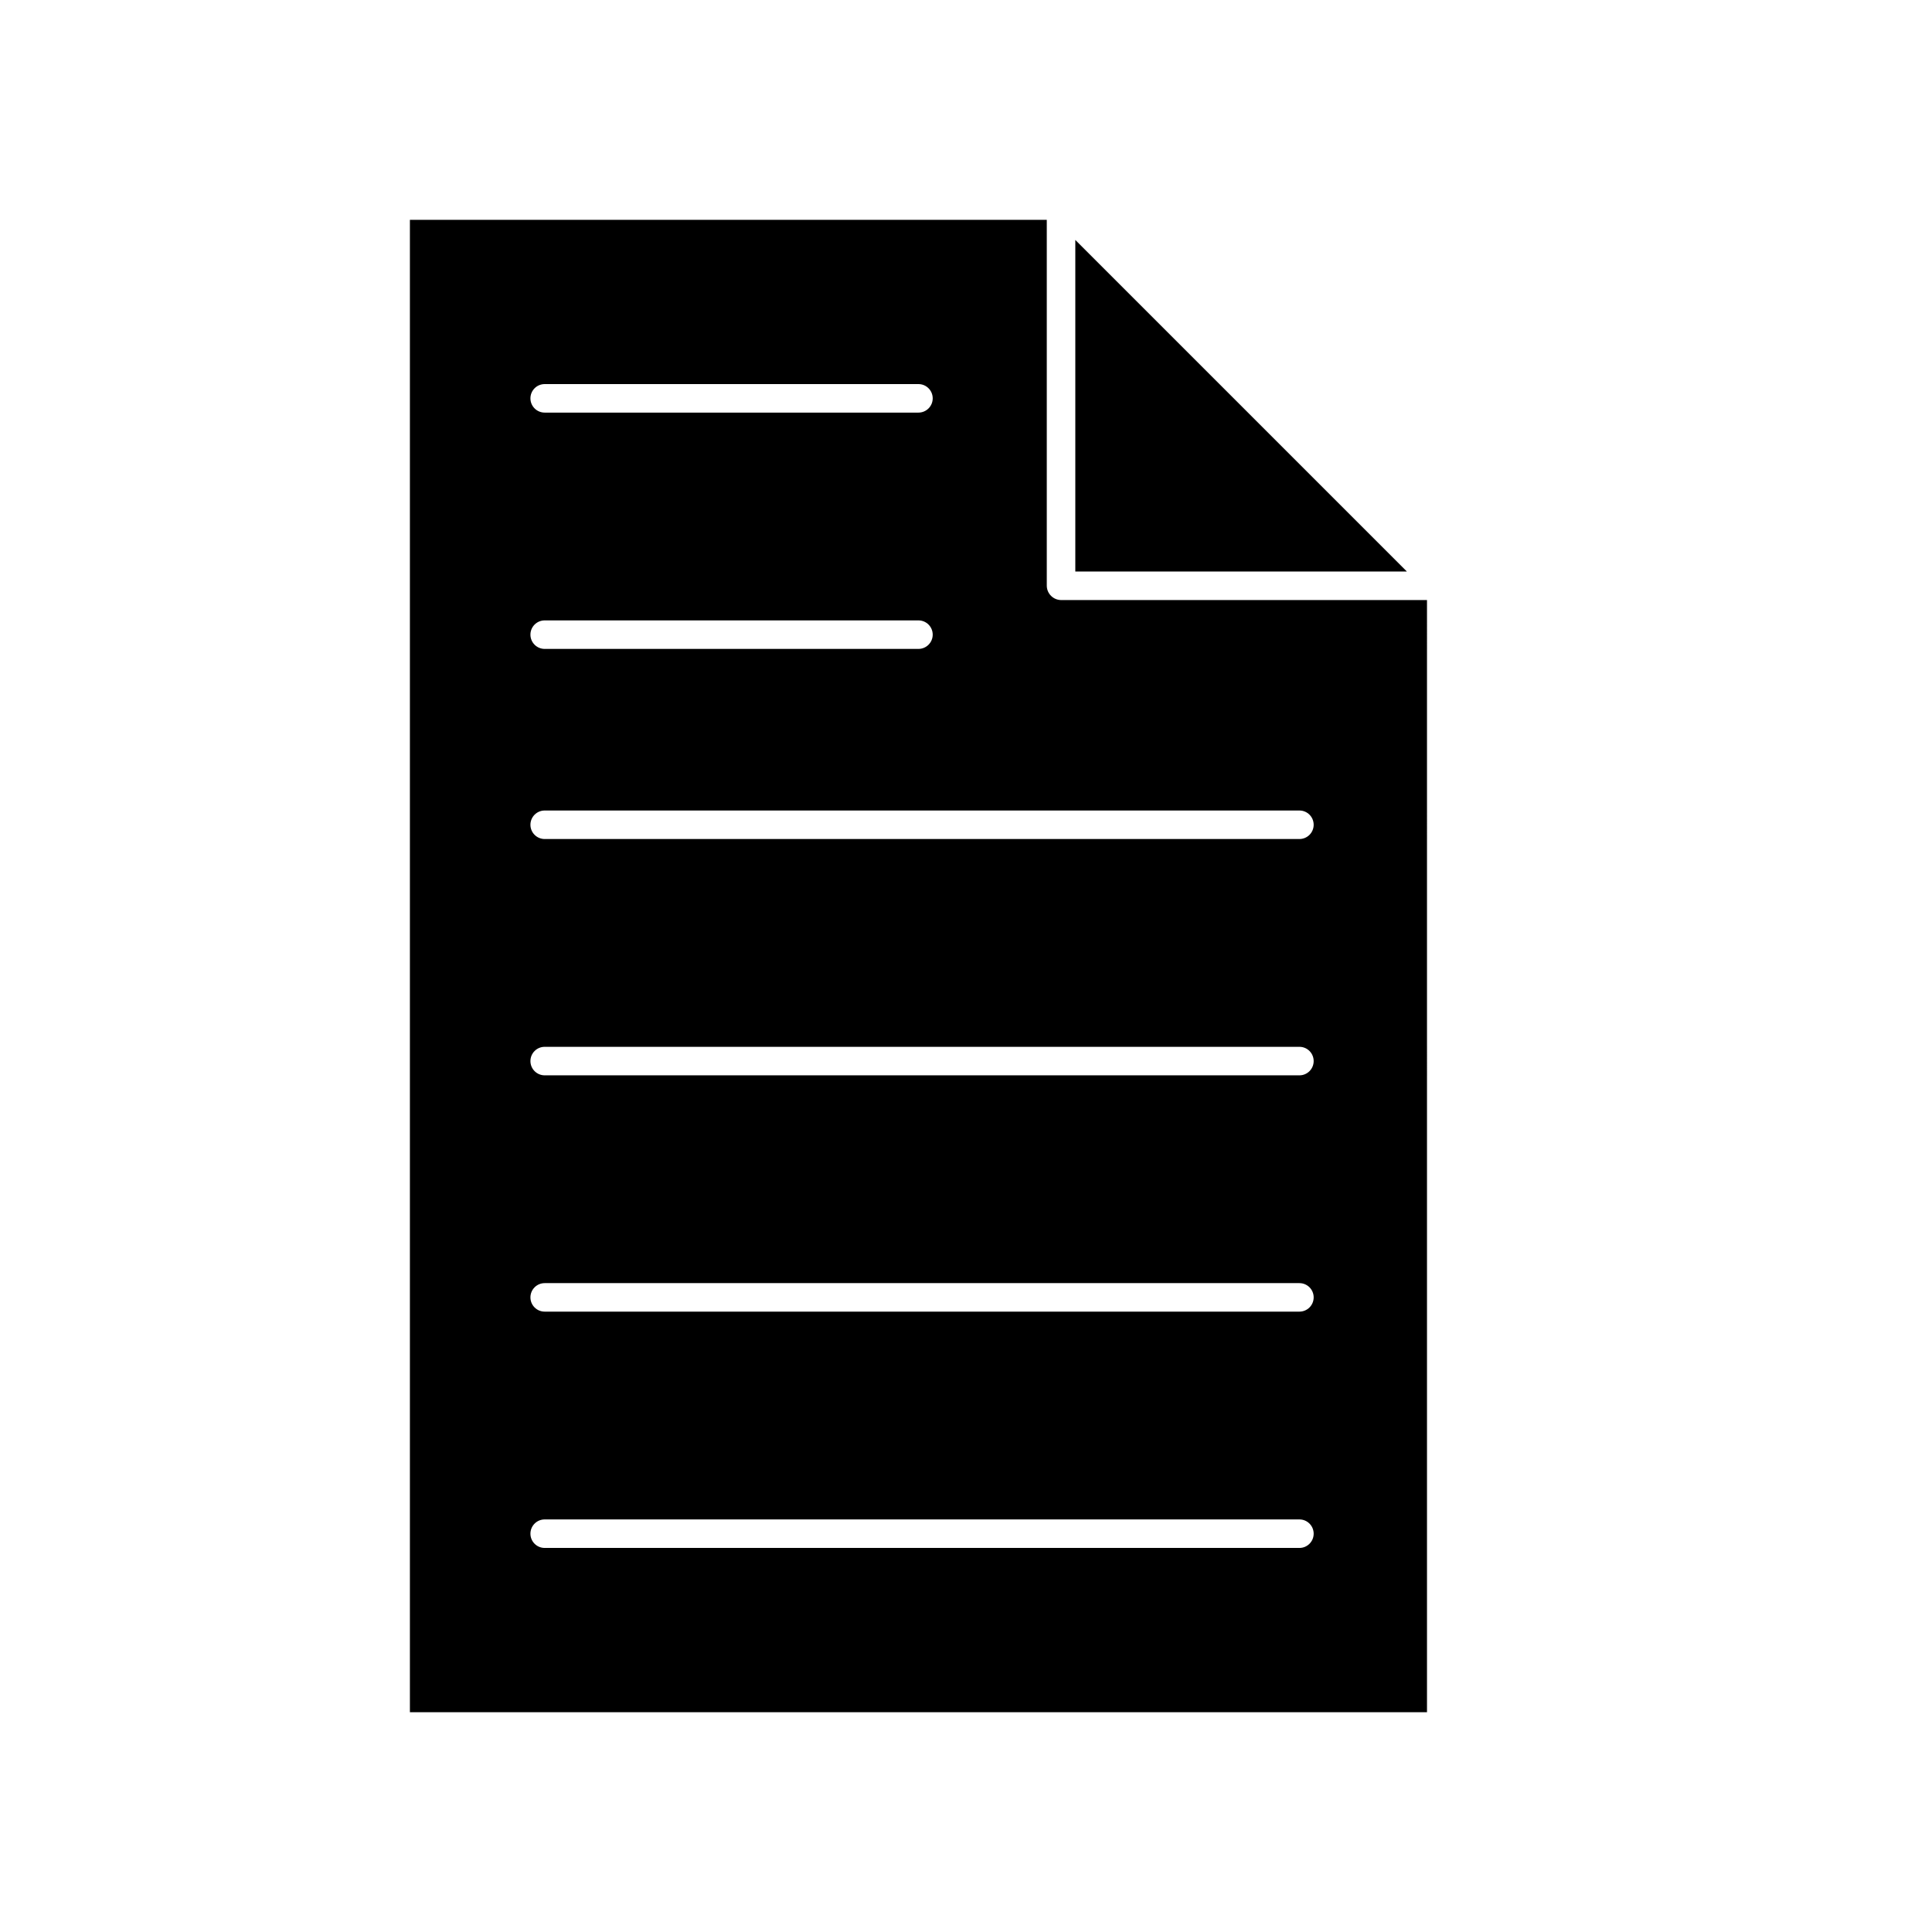
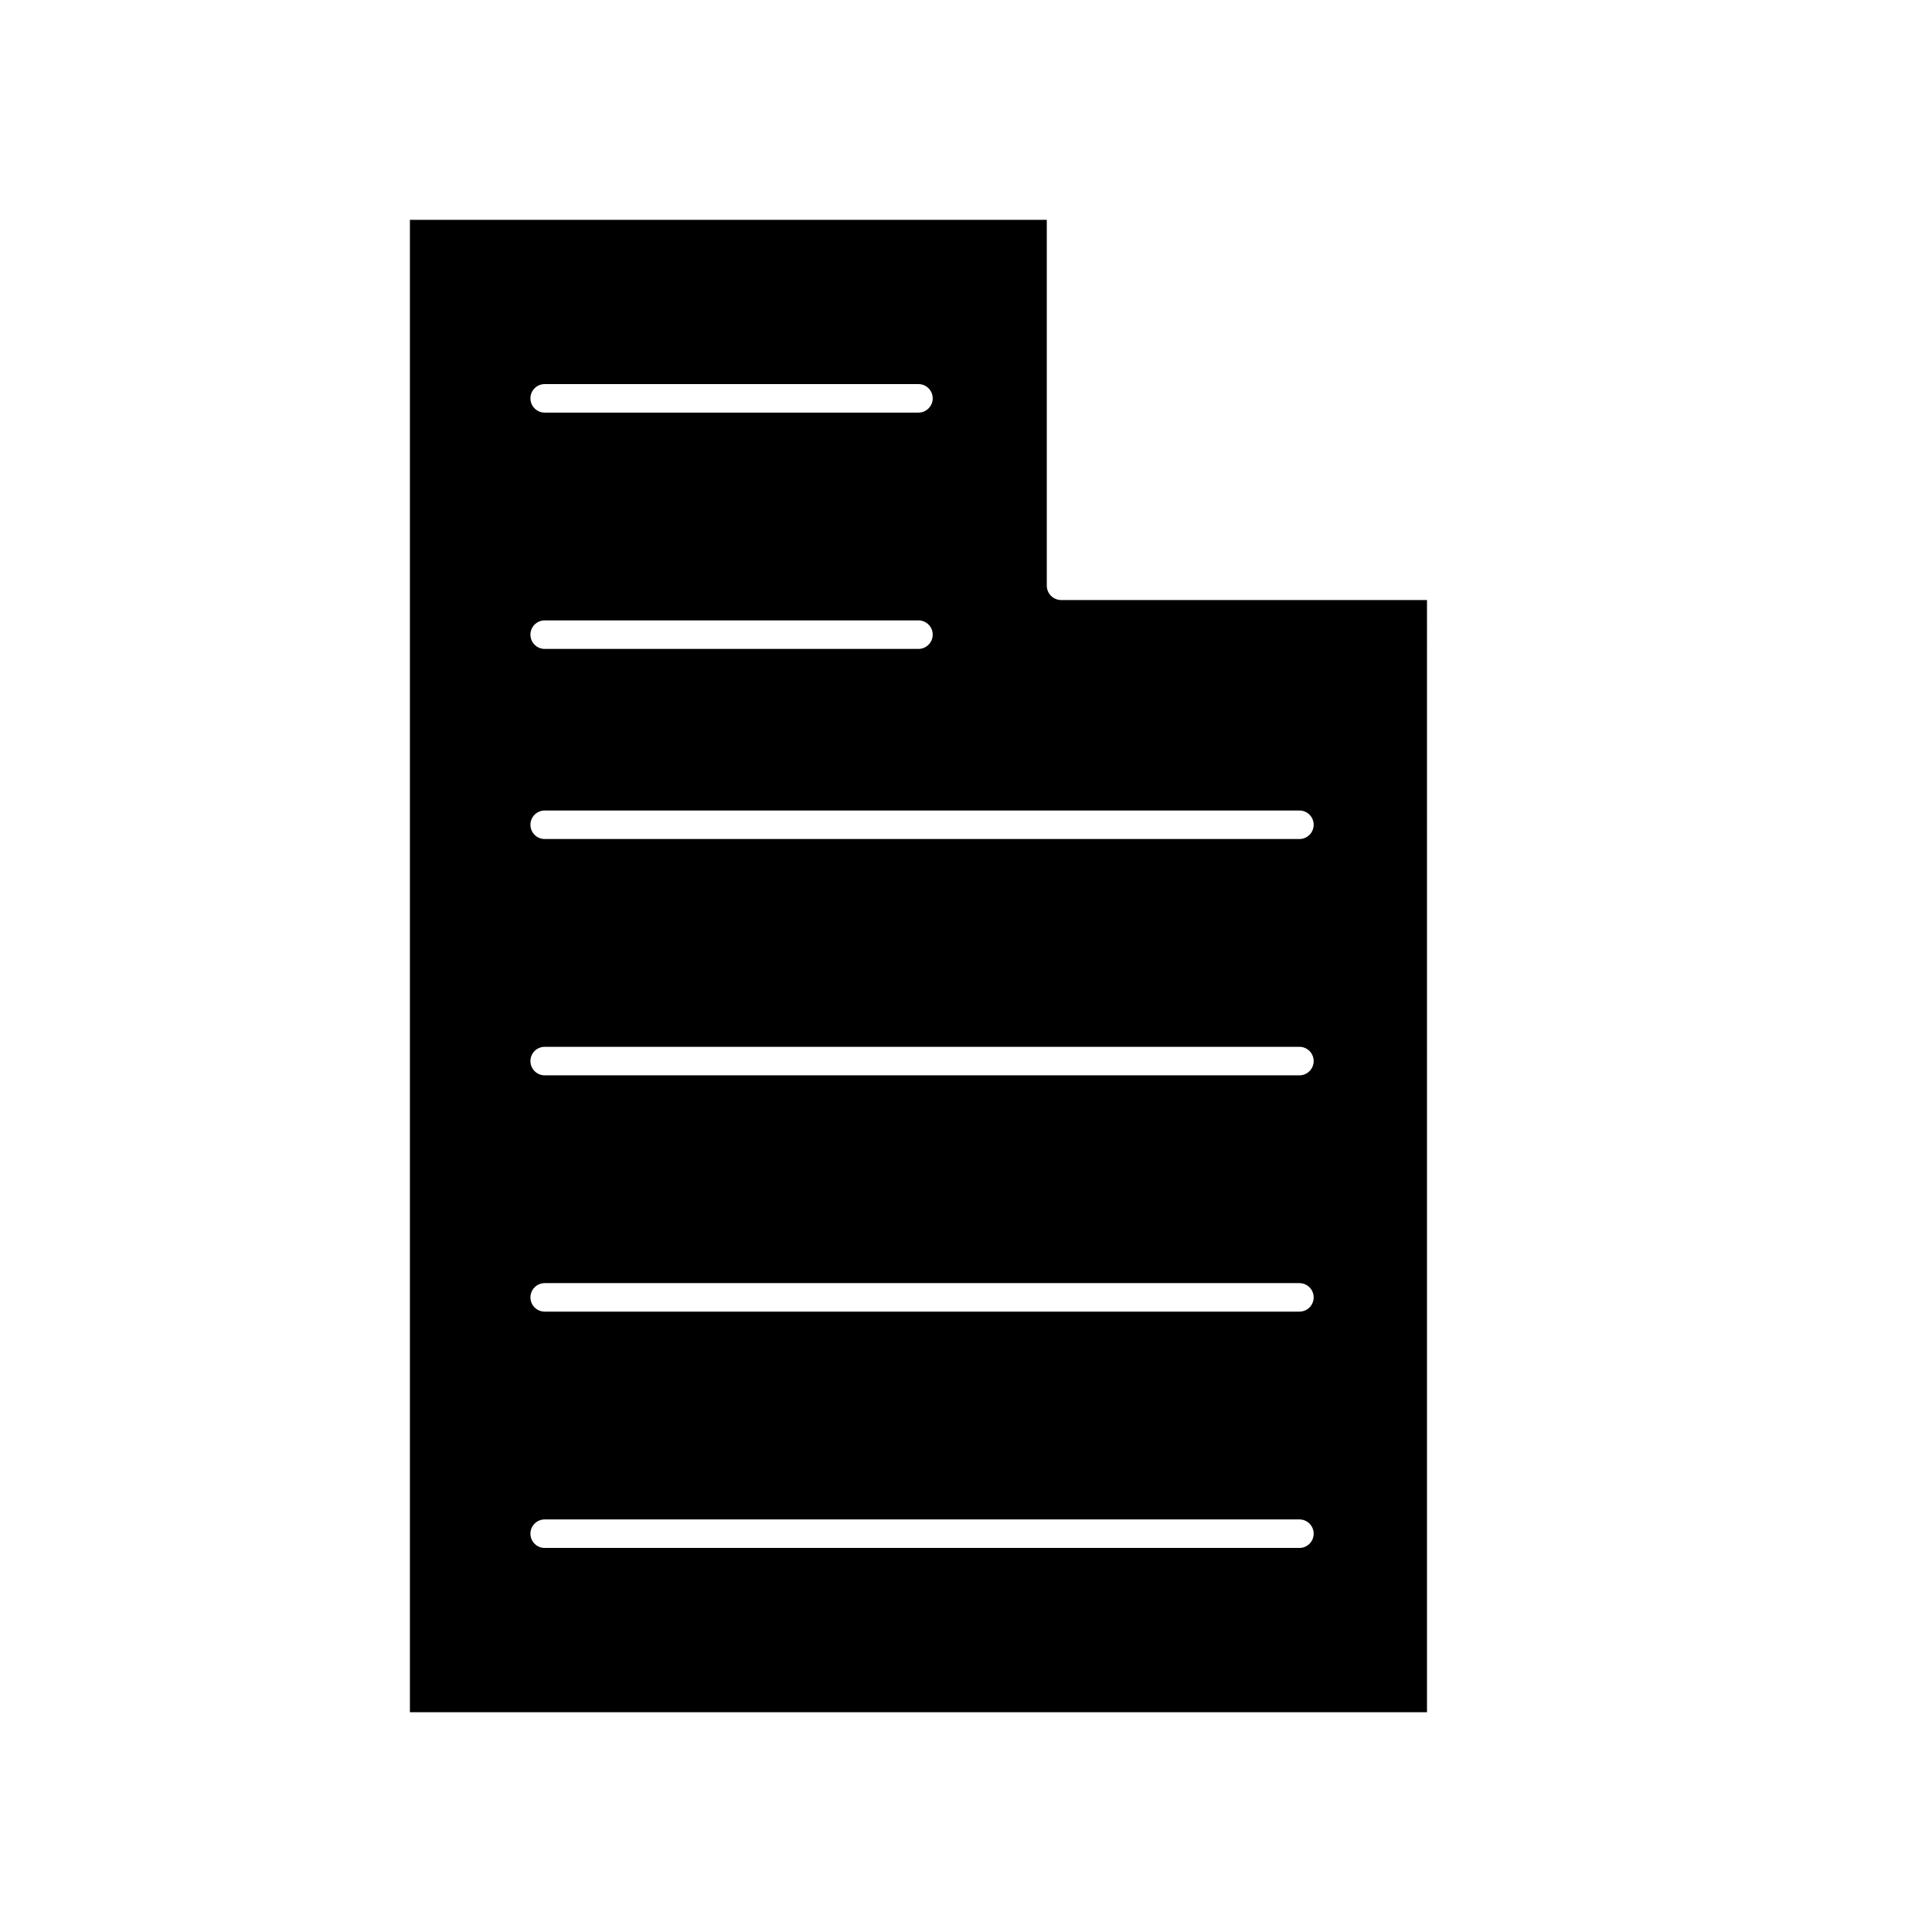
<svg xmlns="http://www.w3.org/2000/svg" fill="#000000" width="800px" height="800px" version="1.1" viewBox="144 144 512 512">
  <g>
    <path d="m522.17 303.02h-96.984c-2.074-0.027-3.75-1.703-3.777-3.777v-96.984h-168.78v395.49h269.54zm-233.82-57.234h99.047c2.086 0 3.781 1.691 3.781 3.781 0 2.086-1.695 3.777-3.781 3.777h-99.047c-2.09 0-3.781-1.691-3.781-3.777 0-2.09 1.691-3.781 3.781-3.781zm0 62.625h99.047c2.086 0 3.781 1.691 3.781 3.777 0 2.086-1.695 3.781-3.781 3.781h-99.047c-2.09 0-3.781-1.695-3.781-3.781 0-2.086 1.691-3.777 3.781-3.777zm200.01 245.81h-200.01c-2.09 0-3.781-1.691-3.781-3.777 0-2.09 1.691-3.781 3.781-3.781h200.01c2.086 0 3.777 1.691 3.777 3.781 0 2.086-1.691 3.777-3.777 3.777zm0-62.625h-200.01c-2.09 0-3.781-1.691-3.781-3.777s1.691-3.777 3.781-3.777h200.01c2.086 0 3.777 1.691 3.777 3.777s-1.691 3.777-3.777 3.777zm0-62.625-200.01 0.004c-2.09 0-3.781-1.691-3.781-3.781 0-2.086 1.691-3.777 3.781-3.777h200.01c2.086 0 3.777 1.691 3.777 3.777 0 2.09-1.691 3.781-3.777 3.781zm0-62.625-200.01 0.004c-2.09 0-3.781-1.691-3.781-3.777 0-2.086 1.691-3.781 3.781-3.781h200.01c2.086 0 3.777 1.695 3.777 3.781 0 2.086-1.691 3.777-3.777 3.777z" />
-     <path d="m428.97 207.59v87.863h87.863z" />
  </g>
</svg>